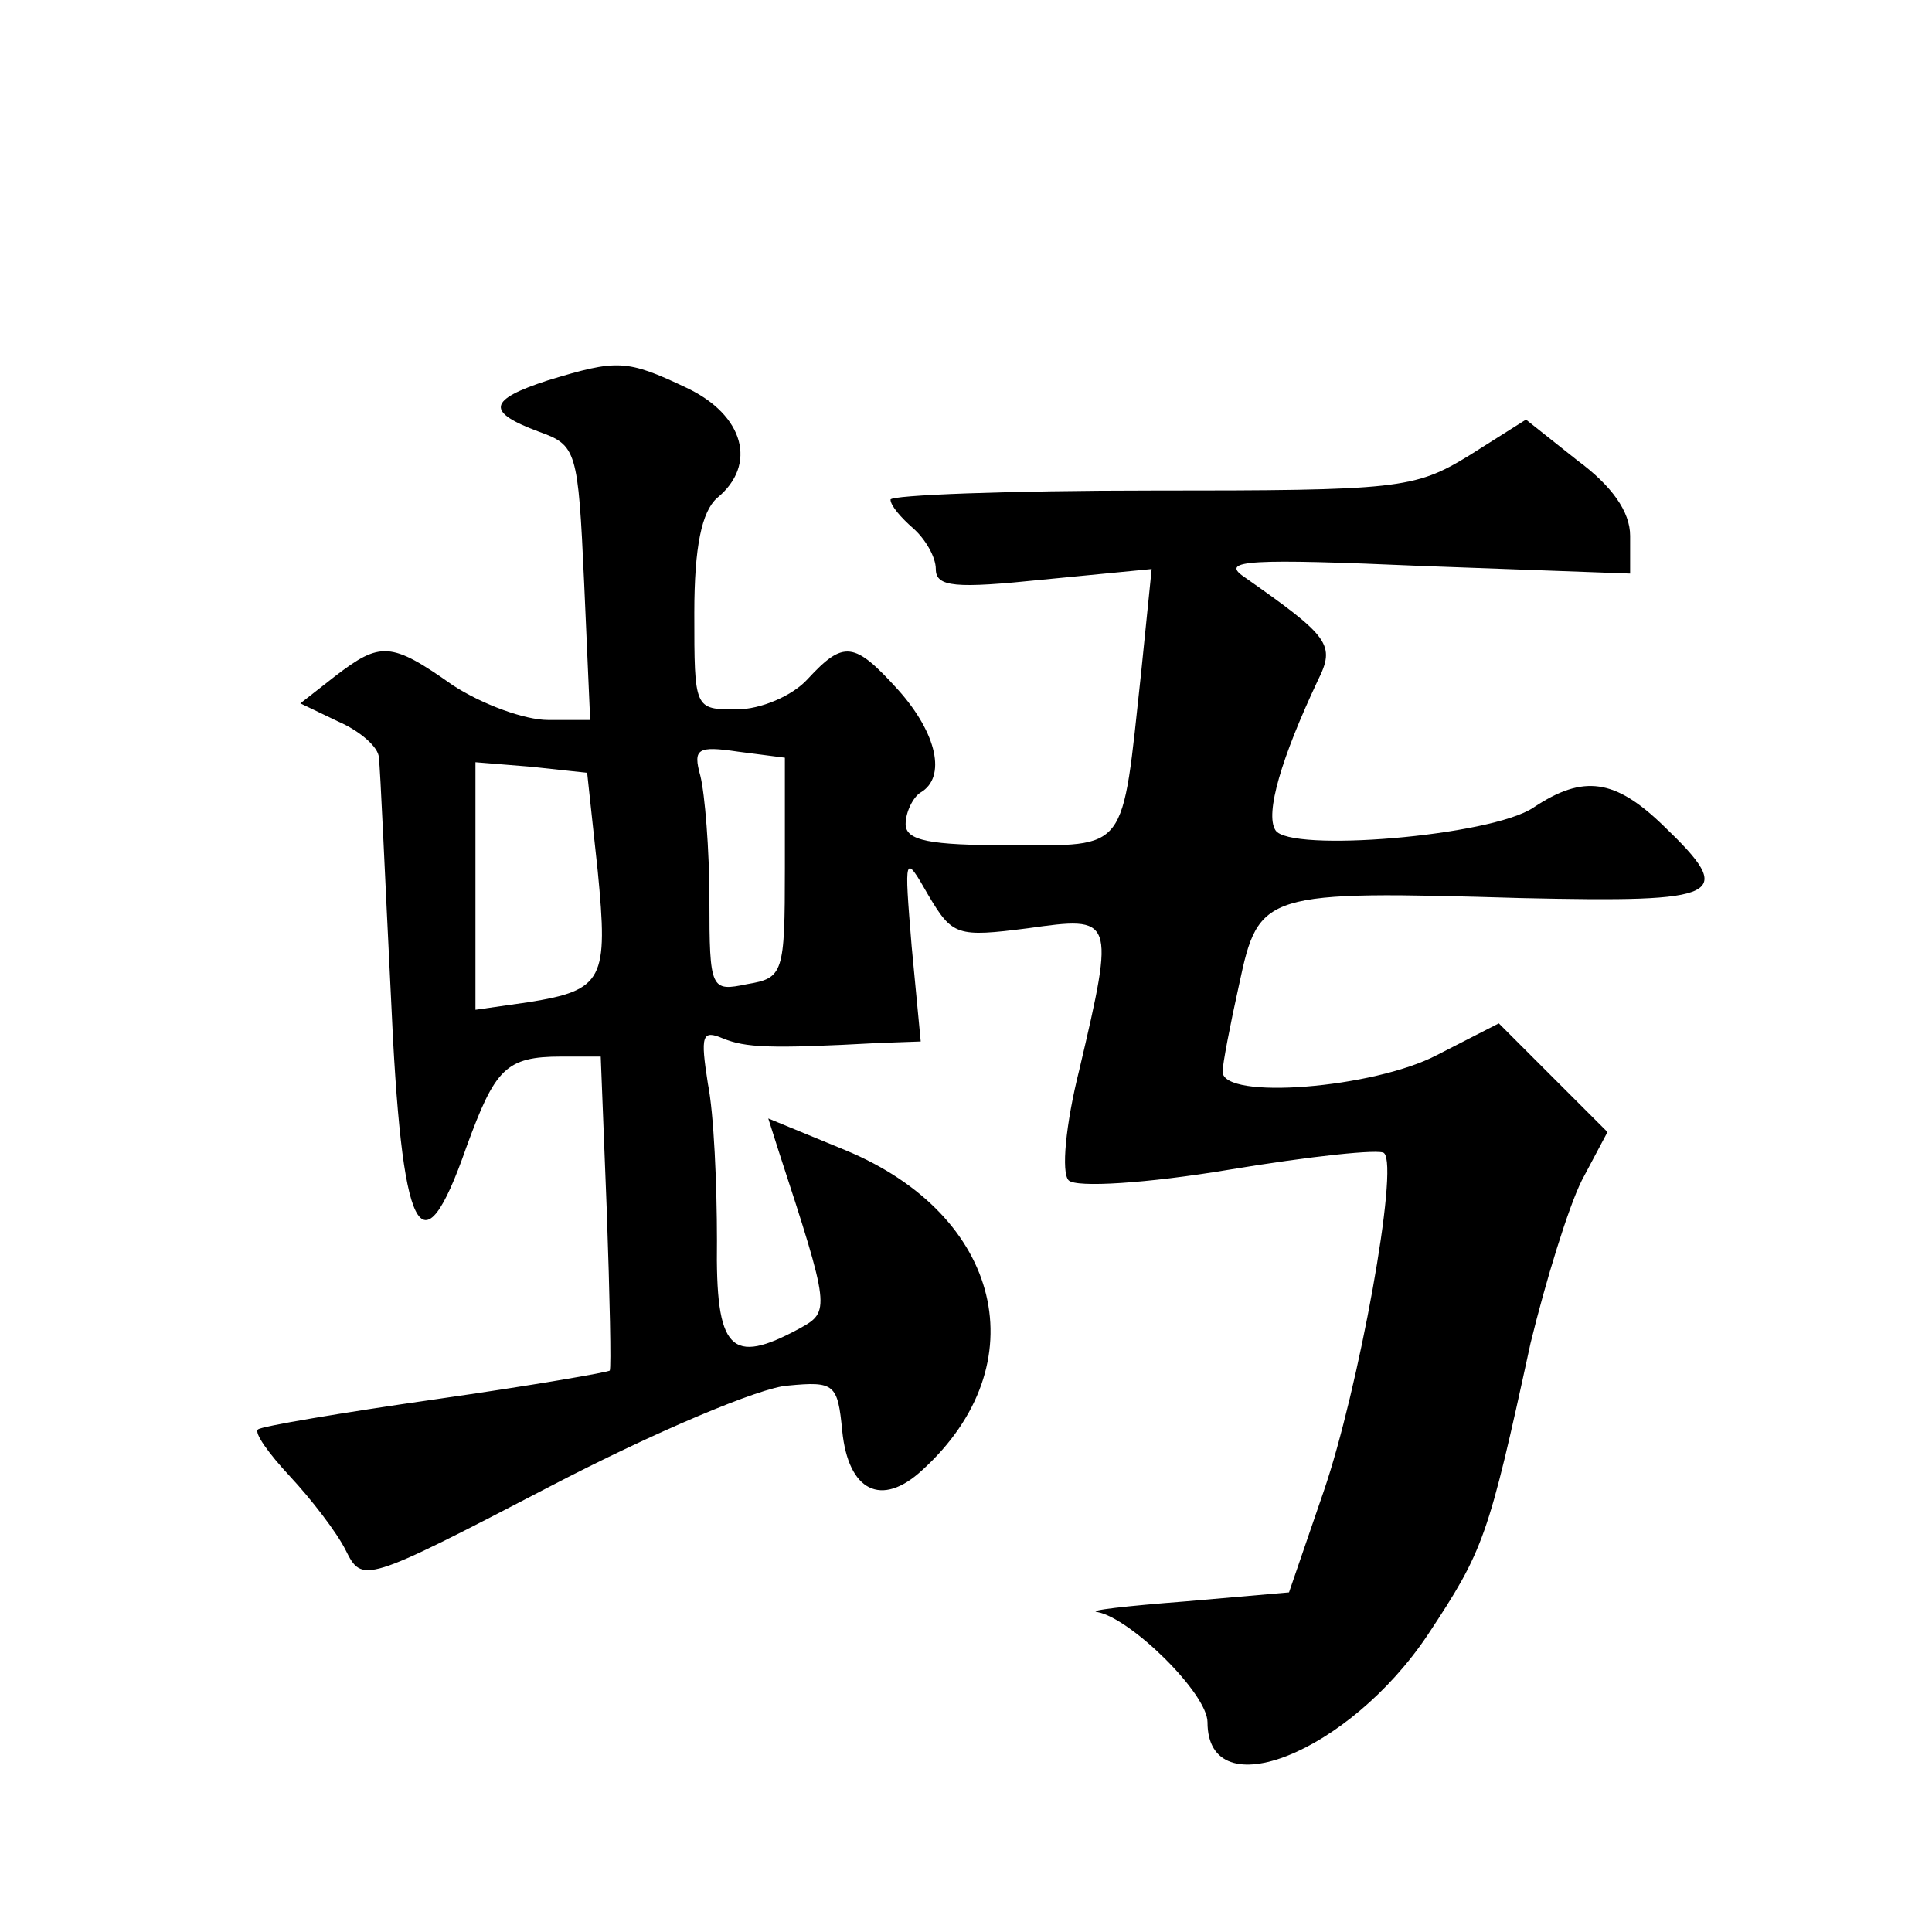
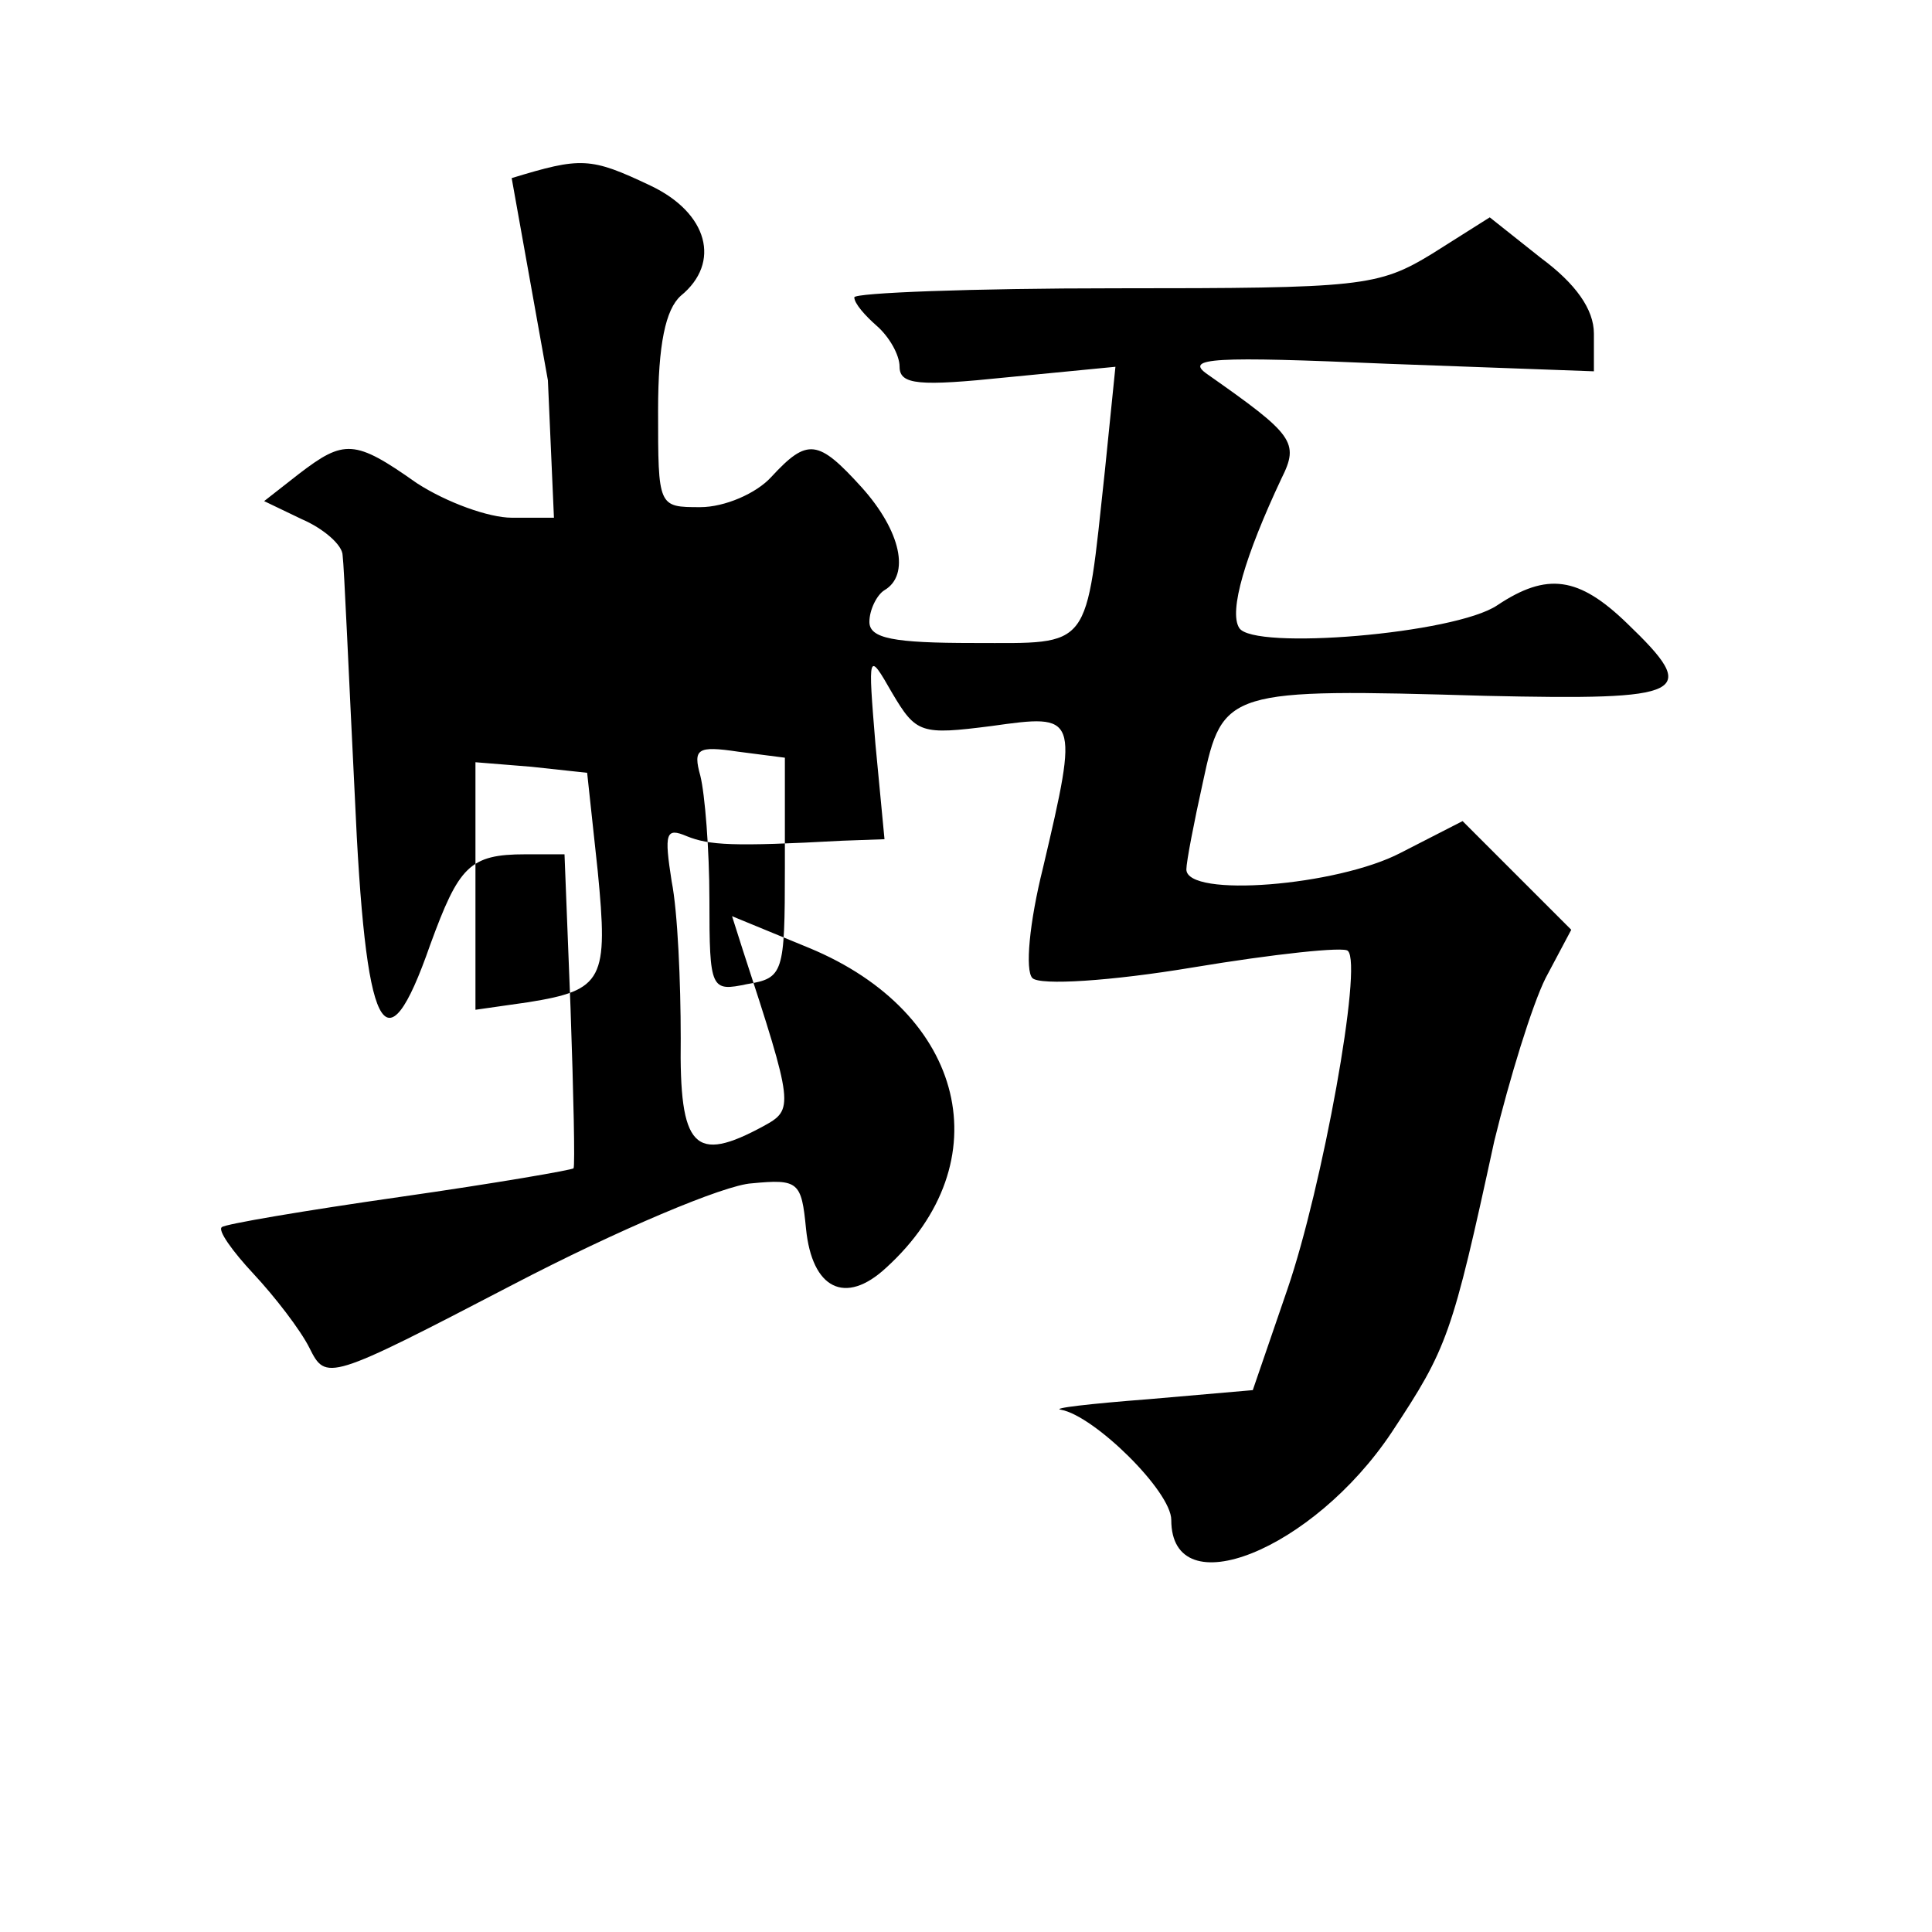
<svg xmlns="http://www.w3.org/2000/svg" version="1.0" width="128pt" height="128pt" viewBox="0 0 128 128" preserveAspectRatio="xMidYMid meet">
  <g transform="translate(0,128) scale(0.1,-0.1)" fill="#0" stroke="none">
-     <path d="M363 1028 c-40 -13 -41 -21 -6 -34 25 -9 26 -12 30 -100 l4 -91 -28 0 c-15 0 -43 10 -63 23 -41 29 -48 29 -78 6 l-23 -18 25 -12 c14 -6 27 -17 27 -24 1 -7 4 -78 8 -158 7 -160 20 -186 50 -100 19 52 26 60 63 60 l26 0 4 -102 c2 -57 3 -104 2 -106 0 -1 -52 -10 -115 -19 -63 -9 -116 -18 -118 -20 -3 -2 7 -16 21 -31 14 -15 31 -37 37 -49 11 -22 12 -22 135 42 69 36 140 66 158 67 31 3 33 1 36 -30 4 -40 26 -51 53 -26 77 70 53 169 -51 212 l-51 21 7 -22 c34 -104 34 -106 14 -117 -46 -25 -56 -15 -55 58 0 37 -2 84 -6 104 -5 32 -4 36 10 30 15 -6 30 -7 103 -3 l28 1 -6 63 c-5 61 -5 62 11 34 16 -27 19 -28 66 -22 57 8 58 8 34 -94 -9 -36 -12 -68 -7 -73 5 -5 52 -2 106 7 54 9 101 14 103 11 10 -9 -17 -157 -40 -224 l-23 -67 -69 -6 c-39 -3 -65 -6 -58 -7 22 -4 73 -54 73 -73 0 -58 94 -20 146 58 37 56 40 64 68 193 10 41 25 90 34 108 l17 32 -36 36 -36 36 -41 -21 c-42 -22 -142 -30 -142 -11 0 5 5 31 11 58 13 61 16 62 187 57 134 -3 143 1 94 48 -32 31 -53 34 -86 12 -28 -19 -162 -30 -171 -15 -7 11 4 48 28 99 12 24 8 29 -49 69 -16 11 4 12 119 7 l137 -5 0 25 c0 16 -12 33 -35 50 l-34 27 -38 -24 c-36 -22 -47 -23 -210 -23 -95 0 -173 -3 -173 -6 0 -4 7 -12 15 -19 8 -7 15 -19 15 -27 0 -12 13 -13 71 -7 l72 7 -7 -69 c-13 -120 -8 -114 -87 -114 -53 0 -69 3 -69 14 0 8 5 18 10 21 17 10 11 39 -15 68 -29 32 -36 33 -60 7 -10 -11 -31 -20 -47 -20 -28 0 -28 0 -28 64 0 44 5 67 15 76 27 22 18 55 -20 73 -40 19 -46 19 -92 5z m157 -323 c0 -70 -1 -73 -25 -77 -24 -5 -25 -4 -25 56 0 33 -3 70 -6 82 -5 18 -2 20 25 16 l31 -4 0 -73z m-124 -2 c7 -72 4 -79 -46 -87 l-35 -5 0 82 0 82 37 -3 37 -4 7 -65z" />
+     <path d="M363 1028 l4 -91 -28 0 c-15 0 -43 10 -63 23 -41 29 -48 29 -78 6 l-23 -18 25 -12 c14 -6 27 -17 27 -24 1 -7 4 -78 8 -158 7 -160 20 -186 50 -100 19 52 26 60 63 60 l26 0 4 -102 c2 -57 3 -104 2 -106 0 -1 -52 -10 -115 -19 -63 -9 -116 -18 -118 -20 -3 -2 7 -16 21 -31 14 -15 31 -37 37 -49 11 -22 12 -22 135 42 69 36 140 66 158 67 31 3 33 1 36 -30 4 -40 26 -51 53 -26 77 70 53 169 -51 212 l-51 21 7 -22 c34 -104 34 -106 14 -117 -46 -25 -56 -15 -55 58 0 37 -2 84 -6 104 -5 32 -4 36 10 30 15 -6 30 -7 103 -3 l28 1 -6 63 c-5 61 -5 62 11 34 16 -27 19 -28 66 -22 57 8 58 8 34 -94 -9 -36 -12 -68 -7 -73 5 -5 52 -2 106 7 54 9 101 14 103 11 10 -9 -17 -157 -40 -224 l-23 -67 -69 -6 c-39 -3 -65 -6 -58 -7 22 -4 73 -54 73 -73 0 -58 94 -20 146 58 37 56 40 64 68 193 10 41 25 90 34 108 l17 32 -36 36 -36 36 -41 -21 c-42 -22 -142 -30 -142 -11 0 5 5 31 11 58 13 61 16 62 187 57 134 -3 143 1 94 48 -32 31 -53 34 -86 12 -28 -19 -162 -30 -171 -15 -7 11 4 48 28 99 12 24 8 29 -49 69 -16 11 4 12 119 7 l137 -5 0 25 c0 16 -12 33 -35 50 l-34 27 -38 -24 c-36 -22 -47 -23 -210 -23 -95 0 -173 -3 -173 -6 0 -4 7 -12 15 -19 8 -7 15 -19 15 -27 0 -12 13 -13 71 -7 l72 7 -7 -69 c-13 -120 -8 -114 -87 -114 -53 0 -69 3 -69 14 0 8 5 18 10 21 17 10 11 39 -15 68 -29 32 -36 33 -60 7 -10 -11 -31 -20 -47 -20 -28 0 -28 0 -28 64 0 44 5 67 15 76 27 22 18 55 -20 73 -40 19 -46 19 -92 5z m157 -323 c0 -70 -1 -73 -25 -77 -24 -5 -25 -4 -25 56 0 33 -3 70 -6 82 -5 18 -2 20 25 16 l31 -4 0 -73z m-124 -2 c7 -72 4 -79 -46 -87 l-35 -5 0 82 0 82 37 -3 37 -4 7 -65z" />
  </g>
</svg>